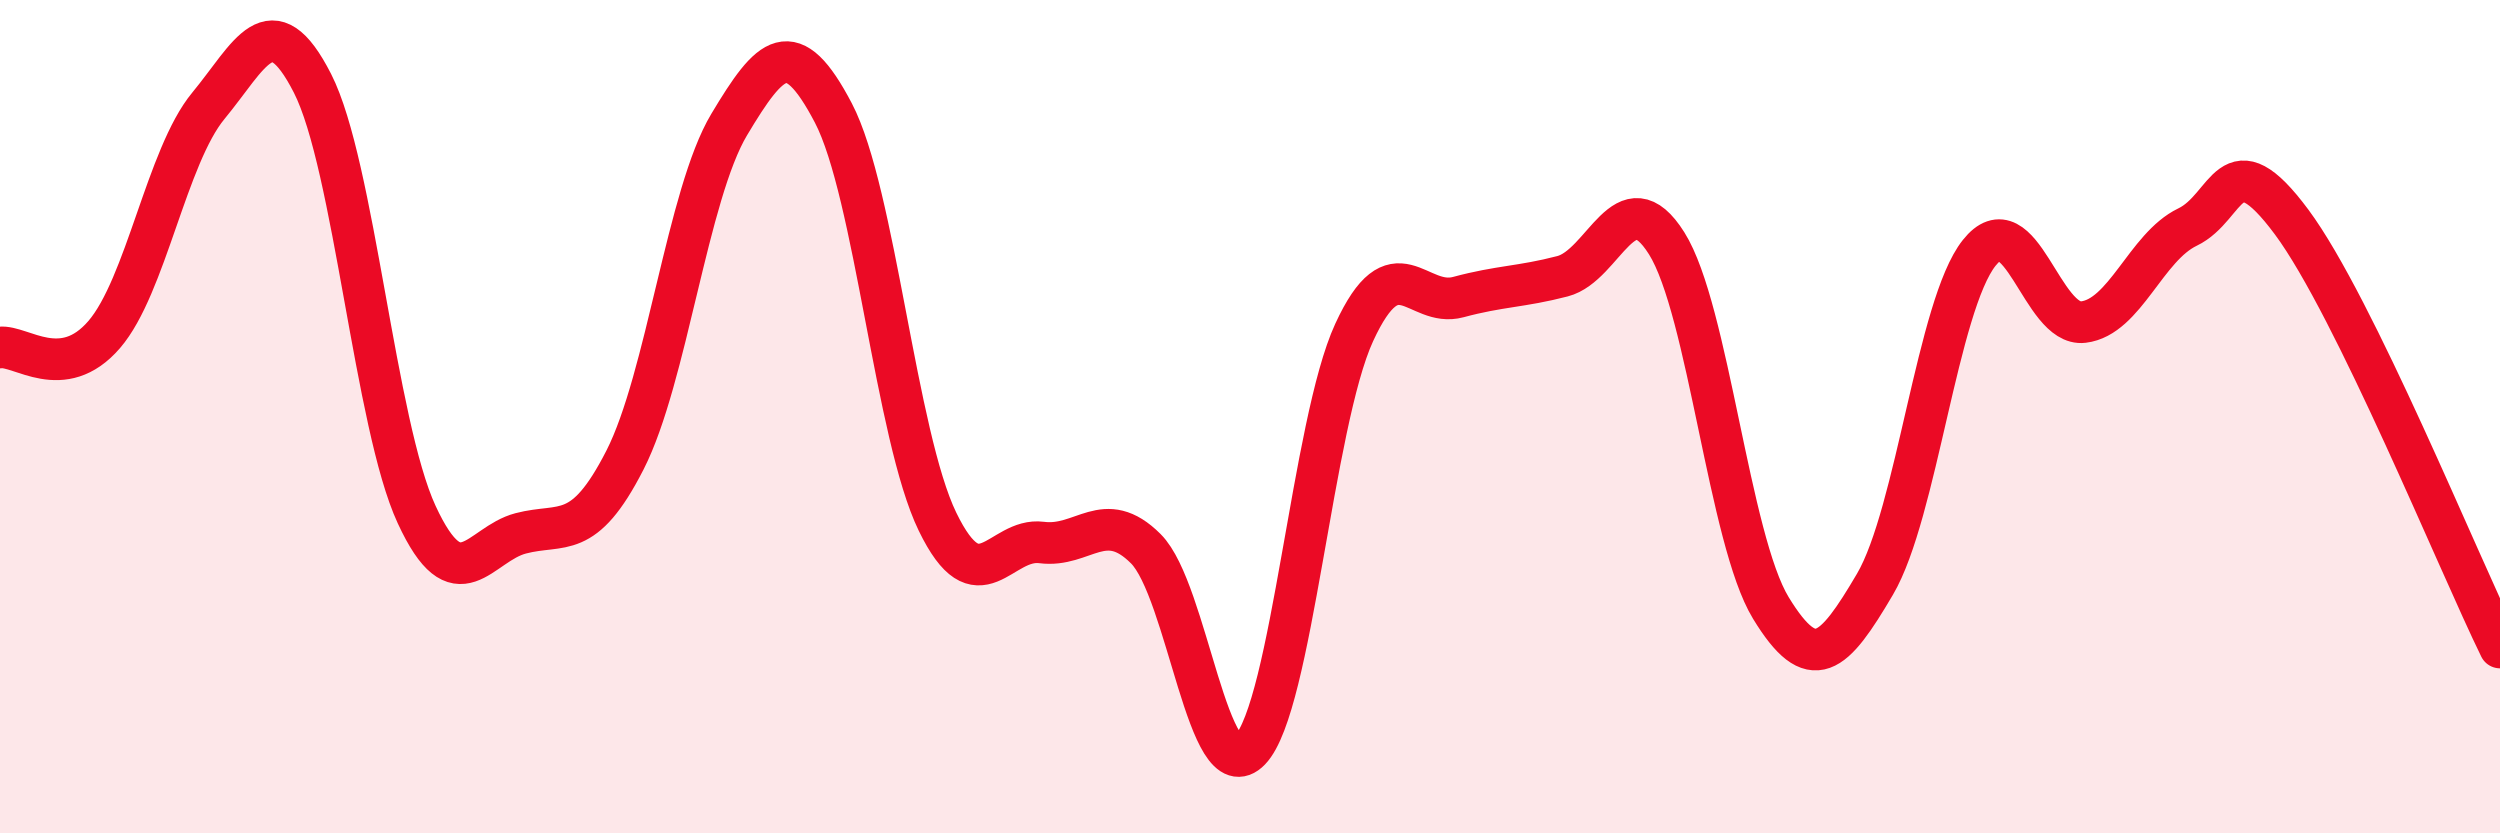
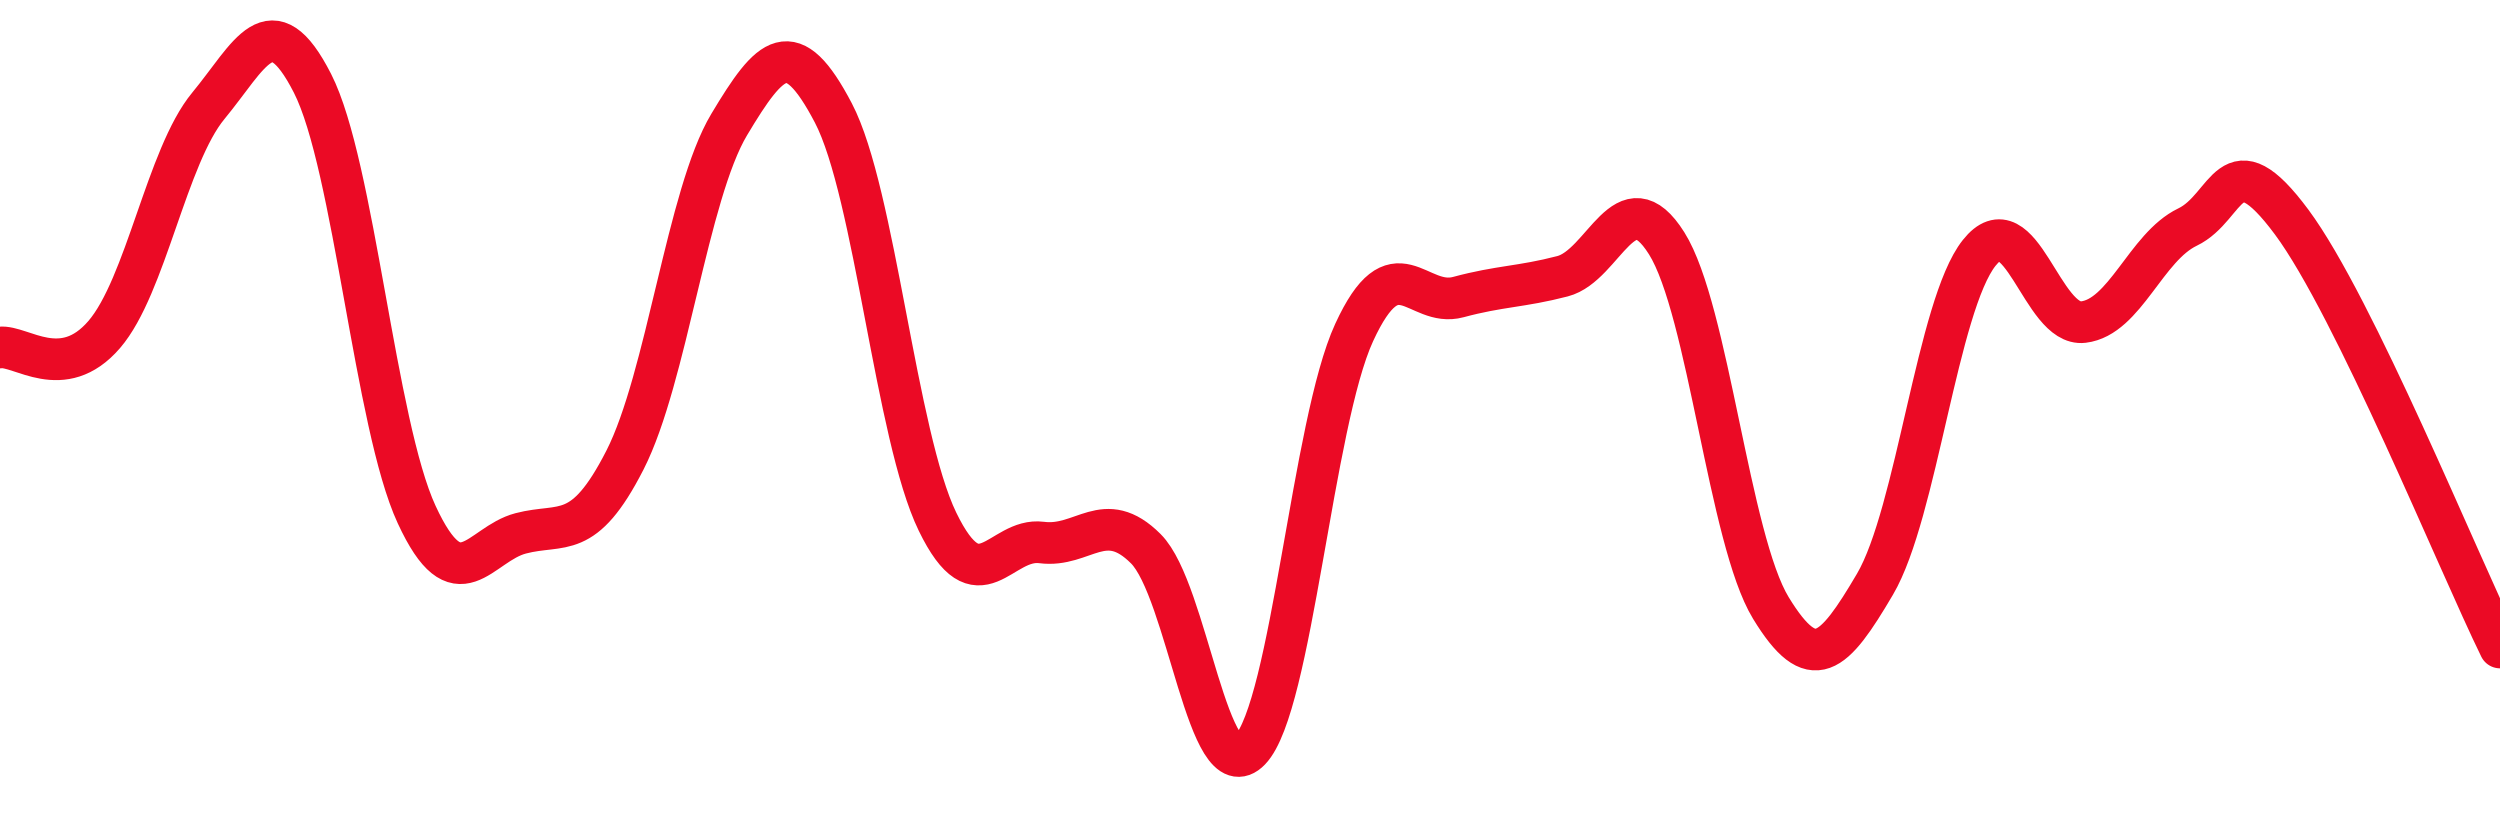
<svg xmlns="http://www.w3.org/2000/svg" width="60" height="20" viewBox="0 0 60 20">
-   <path d="M 0,8.34 C 0.5,8.28 1.5,9.19 2.5,8.03 C 3.5,6.87 4,3.75 5,2.54 C 6,1.33 6.5,0.04 7.5,2 C 8.5,3.96 9,10.19 10,12.35 C 11,14.51 11.5,13.06 12.5,12.8 C 13.5,12.54 14,13 15,11.04 C 16,9.08 16.5,4.66 17.5,2.99 C 18.5,1.32 19,0.8 20,2.71 C 21,4.62 21.5,10.46 22.5,12.52 C 23.5,14.58 24,12.89 25,13.02 C 26,13.15 26.5,12.17 27.5,13.17 C 28.5,14.17 29,19.04 30,18 C 31,16.96 31.5,10.15 32.5,7.98 C 33.5,5.81 34,7.4 35,7.13 C 36,6.86 36.5,6.89 37.5,6.63 C 38.5,6.37 39,4.25 40,5.84 C 41,7.43 41.5,12.95 42.5,14.59 C 43.5,16.23 44,15.72 45,14.02 C 46,12.32 46.5,7.33 47.5,6.07 C 48.5,4.81 49,7.85 50,7.73 C 51,7.61 51.5,5.93 52.5,5.45 C 53.5,4.97 53.5,3.31 55,5.33 C 56.5,7.35 59,13.5 60,15.54L60 20L0 20Z" fill="#EB0A25" opacity="0.1" stroke-linecap="round" stroke-linejoin="round" />
  <path d="M 0,8.34 C 0.5,8.28 1.5,9.19 2.5,8.03 C 3.5,6.87 4,3.75 5,2.54 C 6,1.33 6.5,0.04 7.5,2 C 8.5,3.96 9,10.19 10,12.35 C 11,14.51 11.5,13.06 12.5,12.8 C 13.5,12.54 14,13 15,11.04 C 16,9.08 16.5,4.66 17.5,2.99 C 18.5,1.32 19,0.8 20,2.71 C 21,4.62 21.5,10.46 22.5,12.52 C 23.5,14.58 24,12.89 25,13.02 C 26,13.15 26.5,12.17 27.5,13.17 C 28.5,14.17 29,19.04 30,18 C 31,16.96 31.5,10.15 32.5,7.98 C 33.5,5.81 34,7.4 35,7.13 C 36,6.86 36.5,6.89 37.5,6.63 C 38.5,6.37 39,4.25 40,5.84 C 41,7.43 41.5,12.95 42.5,14.59 C 43.5,16.23 44,15.72 45,14.02 C 46,12.32 46.5,7.33 47.5,6.07 C 48.5,4.81 49,7.85 50,7.73 C 51,7.61 51.5,5.93 52.5,5.45 C 53.5,4.97 53.5,3.31 55,5.33 C 56.5,7.35 59,13.5 60,15.54" stroke="#EB0A25" stroke-width="1" fill="none" stroke-linecap="round" stroke-linejoin="round" />
</svg>